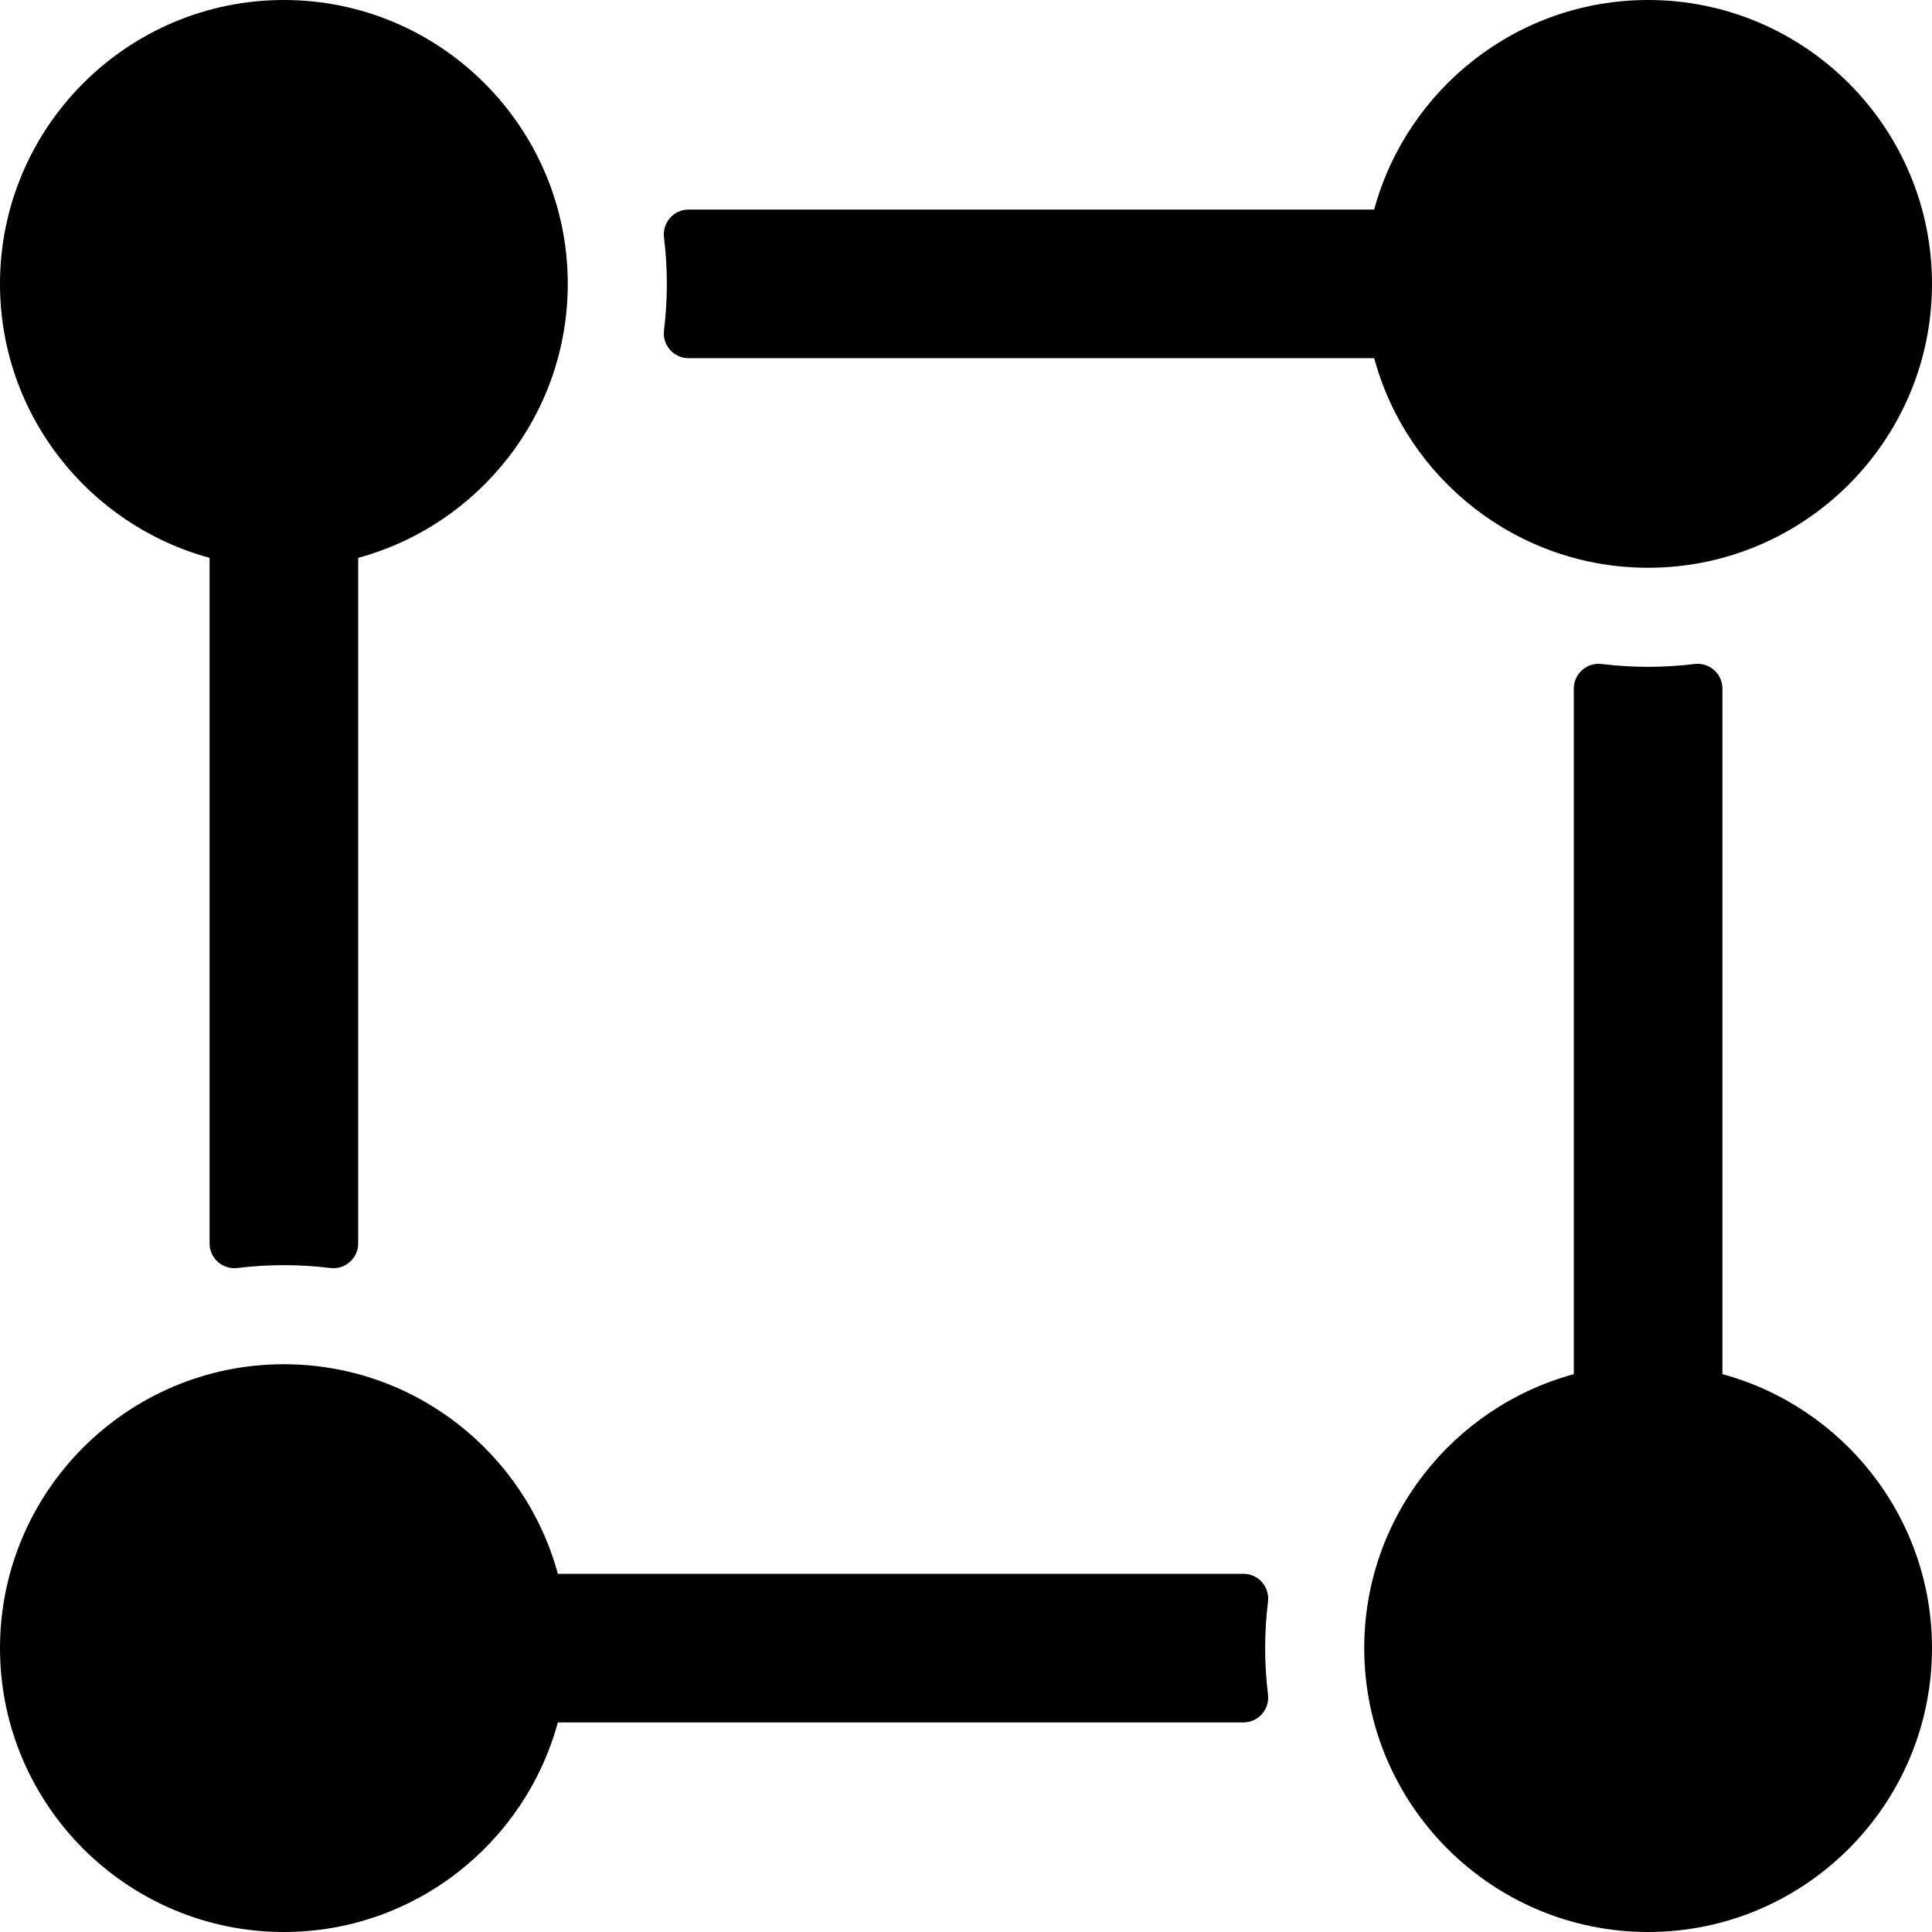
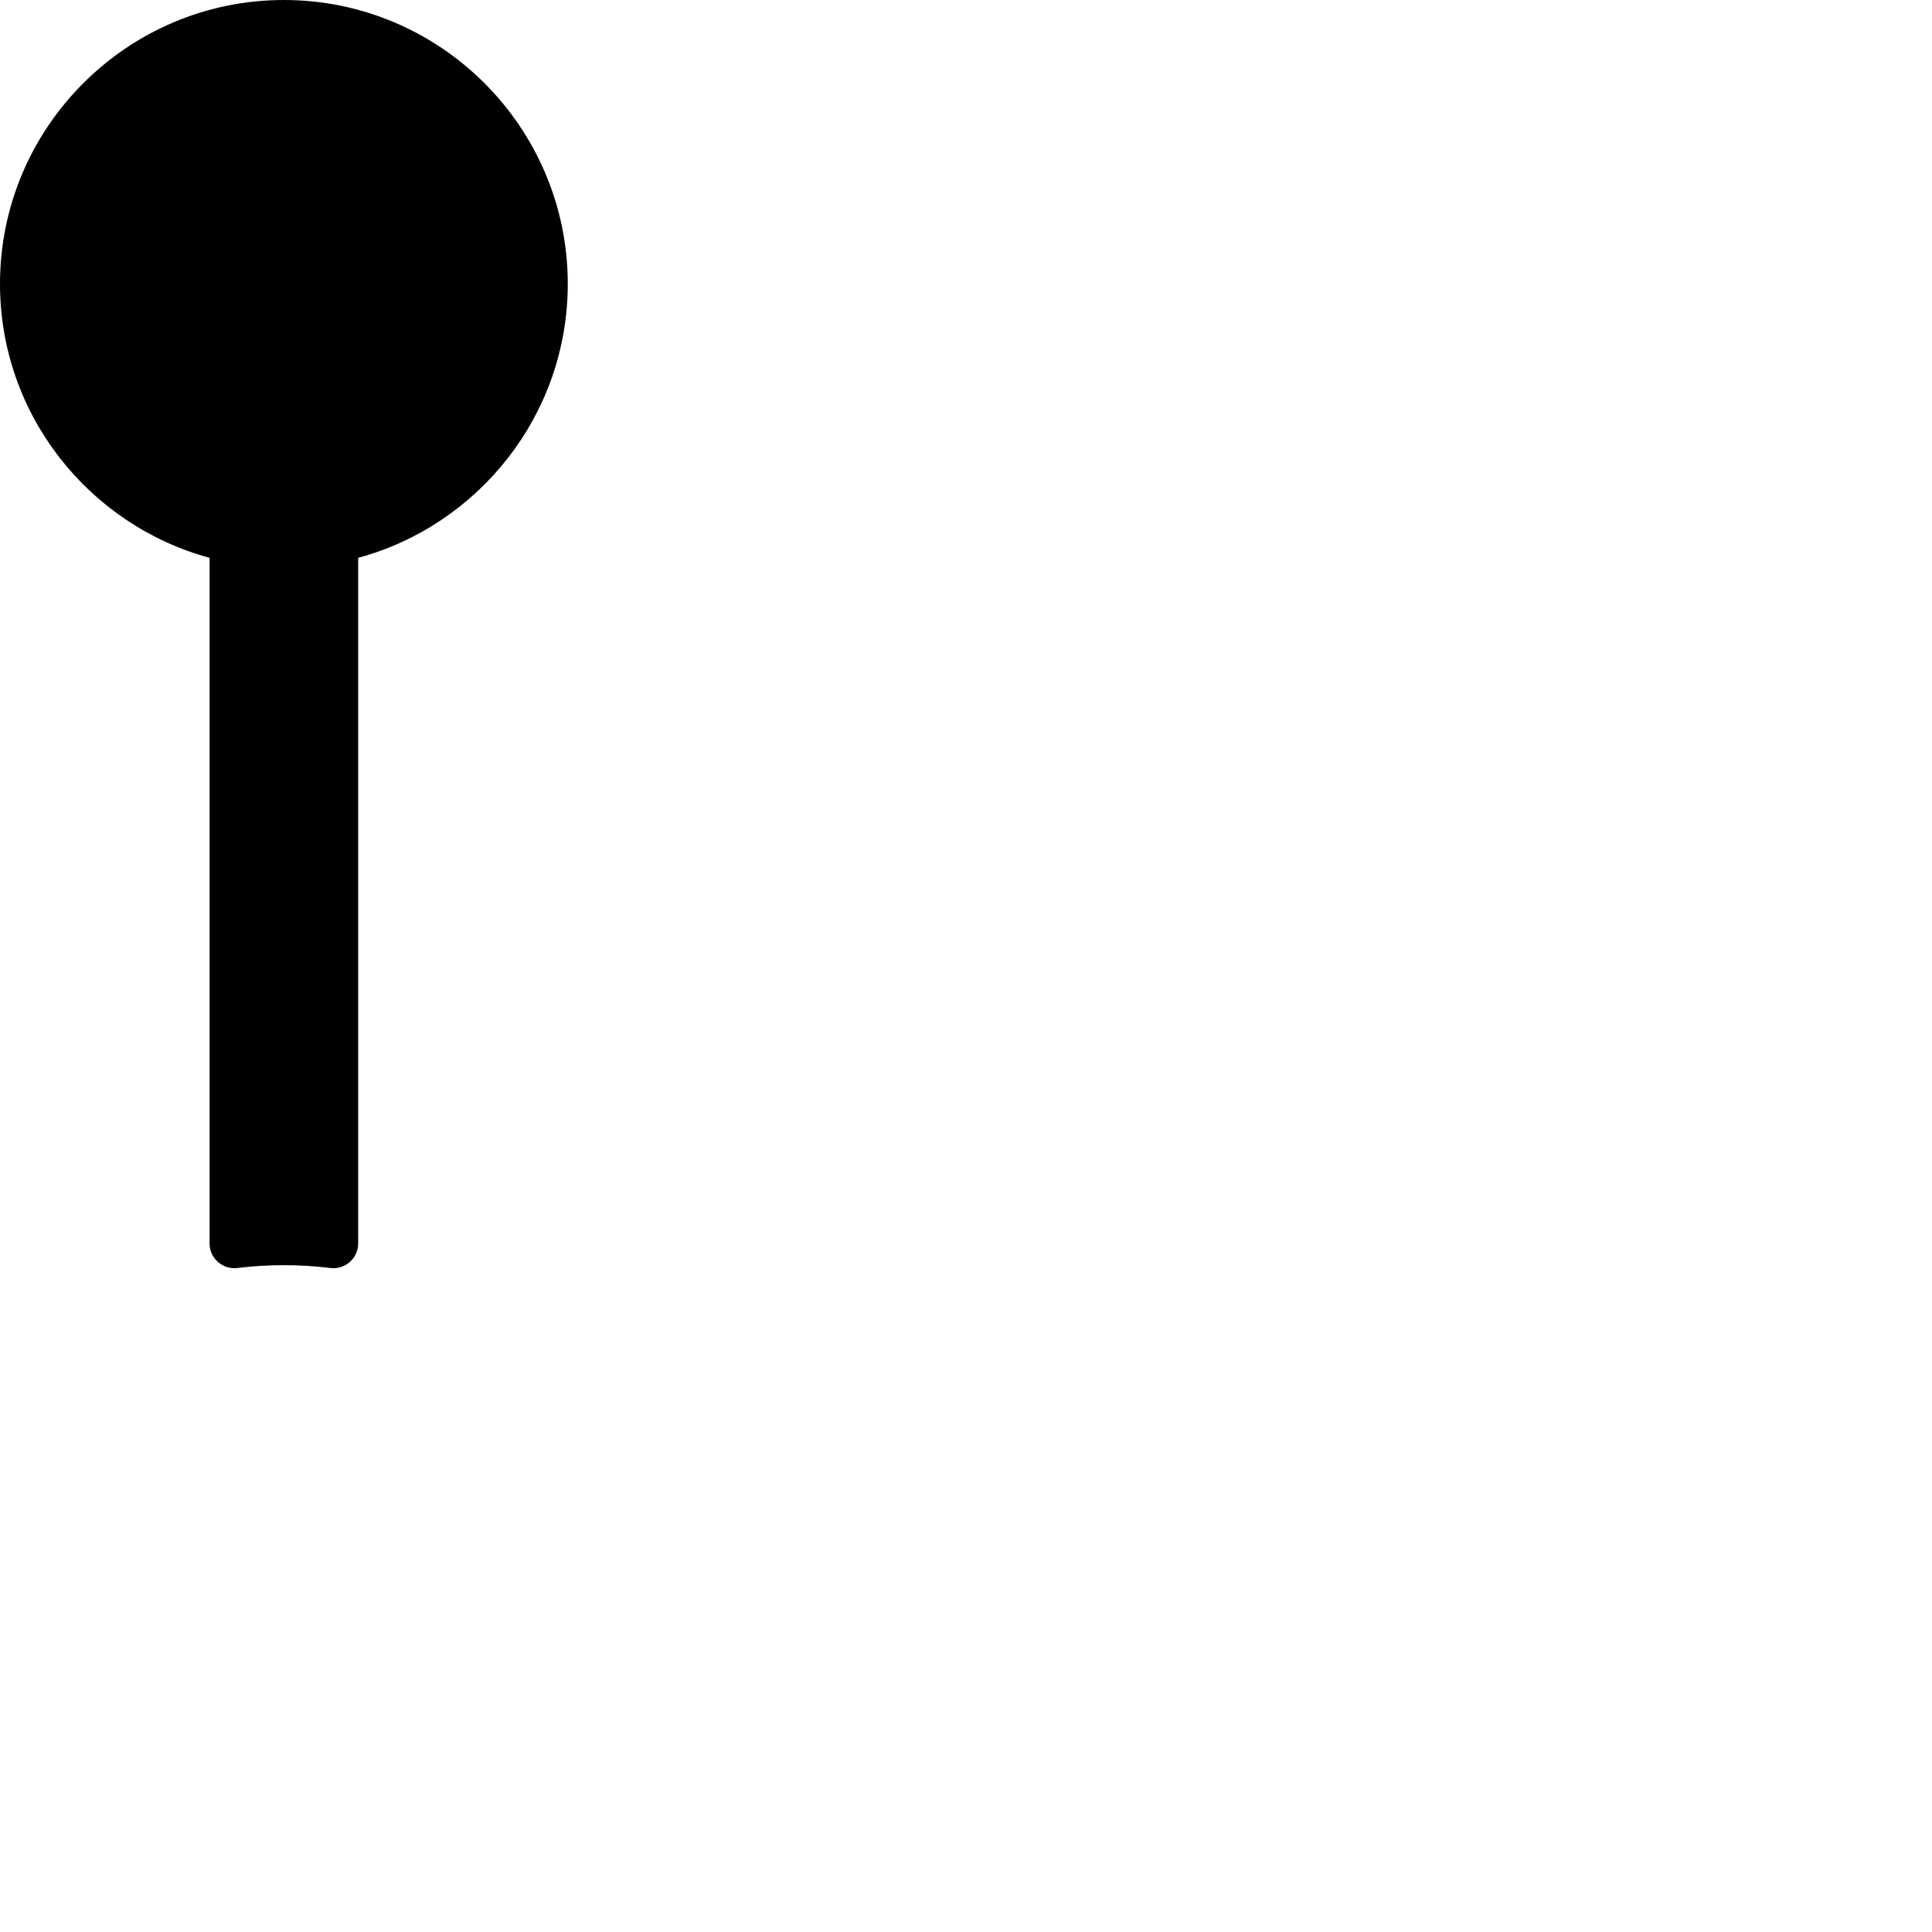
<svg xmlns="http://www.w3.org/2000/svg" fill="#000000" height="800px" width="800px" version="1.1" id="Layer_1" viewBox="0 0 512 512" xml:space="preserve">
  <g>
    <g>
      <path d="M75.232,0C33.749,0,0,33.749,0,75.232c0,34.669,23.58,63.921,55.54,72.6v181.696c0,3.954,3.466,6.984,7.391,6.504    c8.183-1.003,16.417-1.003,24.602,0c3.925,0.481,7.391-2.548,7.391-6.504V147.833c31.961-8.679,55.54-37.93,55.54-72.6    C150.465,33.749,116.715,0,75.232,0z" />
    </g>
  </g>
  <g>
    <g>
-       <path d="M456.46,364.167V182.472c0-3.954-3.466-6.984-7.391-6.504c-8.183,1.003-16.417,1.003-24.602,0    c-3.925-0.48-7.391,2.548-7.391,6.504v181.696c-31.961,8.679-55.54,37.93-55.54,72.6c0,41.484,33.749,75.232,75.232,75.232    S512,478.251,512,436.768C512,402.099,488.42,372.846,456.46,364.167z" />
-     </g>
+       </g>
  </g>
  <g>
    <g>
-       <path d="M336.032,449.069c-1.003-8.183-1.003-16.417,0-24.602c0.479-3.924-2.549-7.391-6.505-7.391H147.833    c-8.679-31.961-37.93-55.54-72.6-55.54C33.749,361.535,0,395.285,0,436.768C0,478.251,33.749,512,75.232,512    c34.67,0,63.921-23.58,72.6-55.54h181.696C333.483,456.46,336.513,452.994,336.032,449.069z" />
-     </g>
+       </g>
  </g>
  <g>
    <g>
-       <path d="M436.768,0c-34.67,0-63.921,23.58-72.6,55.54H182.472c-3.954,0-6.984,3.466-6.504,7.391    c1.003,8.183,1.003,16.417,0,24.602c-0.48,3.924,2.549,7.391,6.504,7.391h181.696c8.679,31.961,37.93,55.54,72.6,55.54    c41.484,0,75.232-33.75,75.232-75.232C512,33.749,478.251,0,436.768,0z" />
-     </g>
+       </g>
  </g>
</svg>